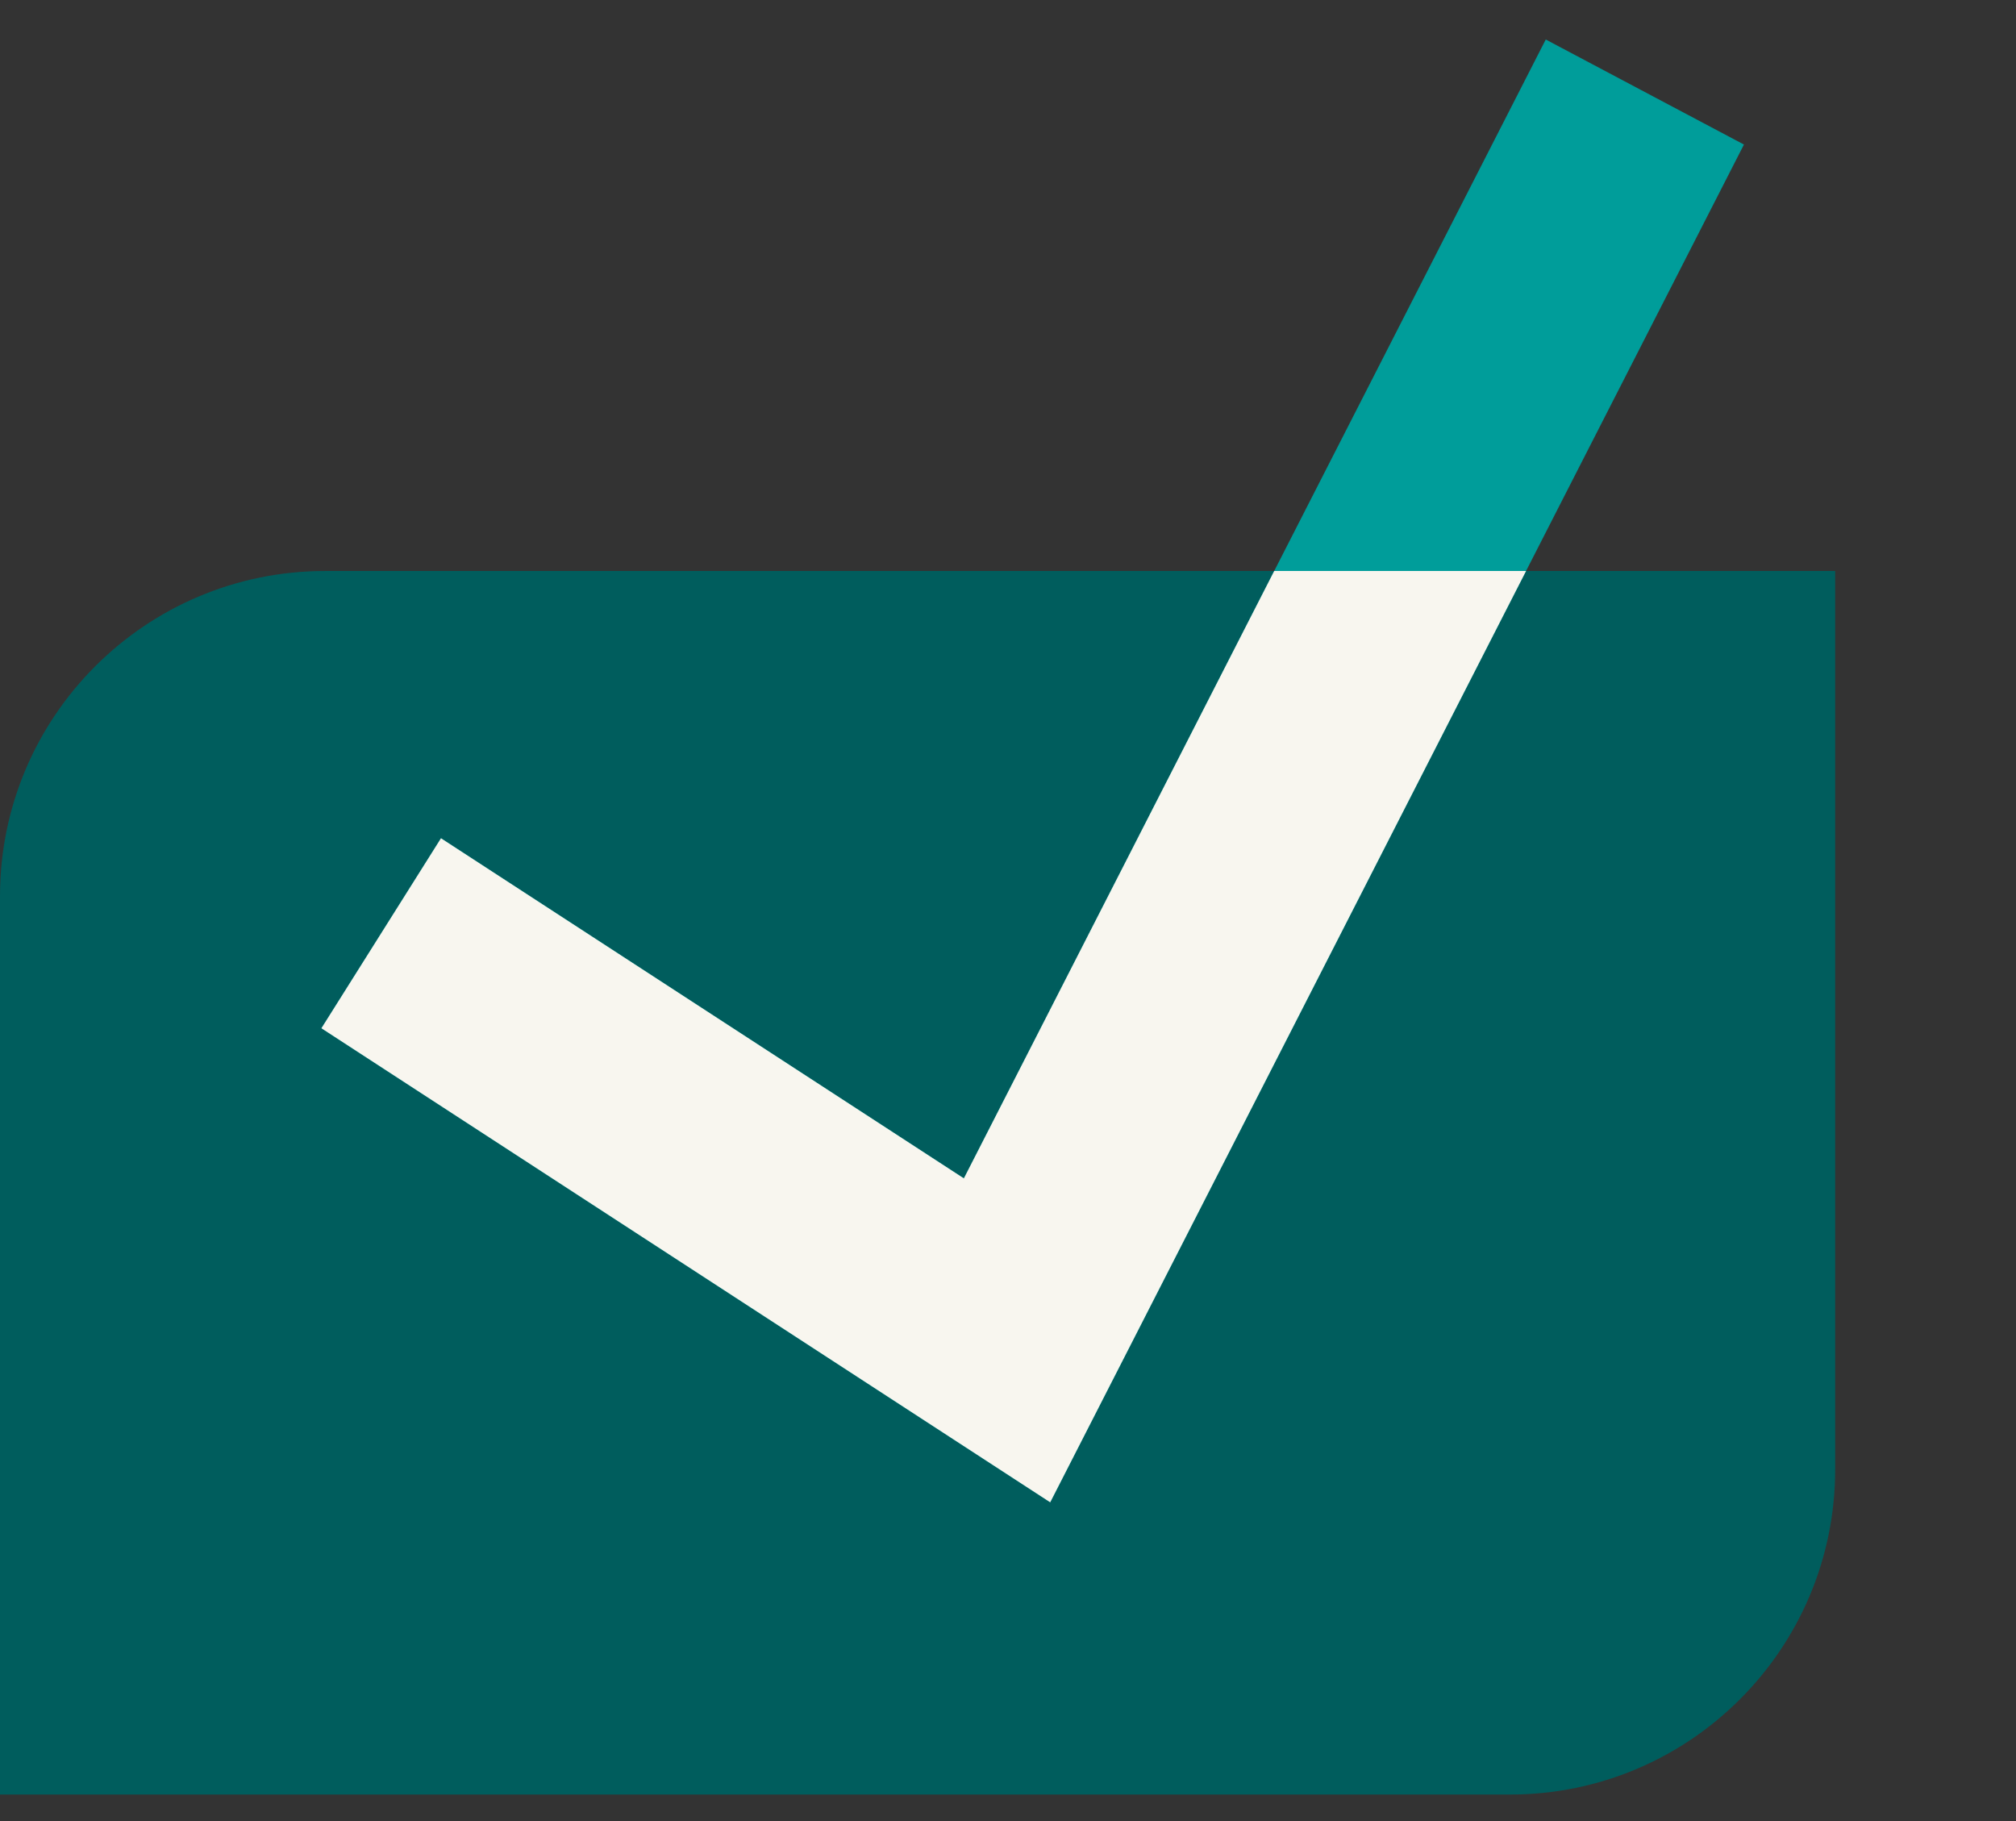
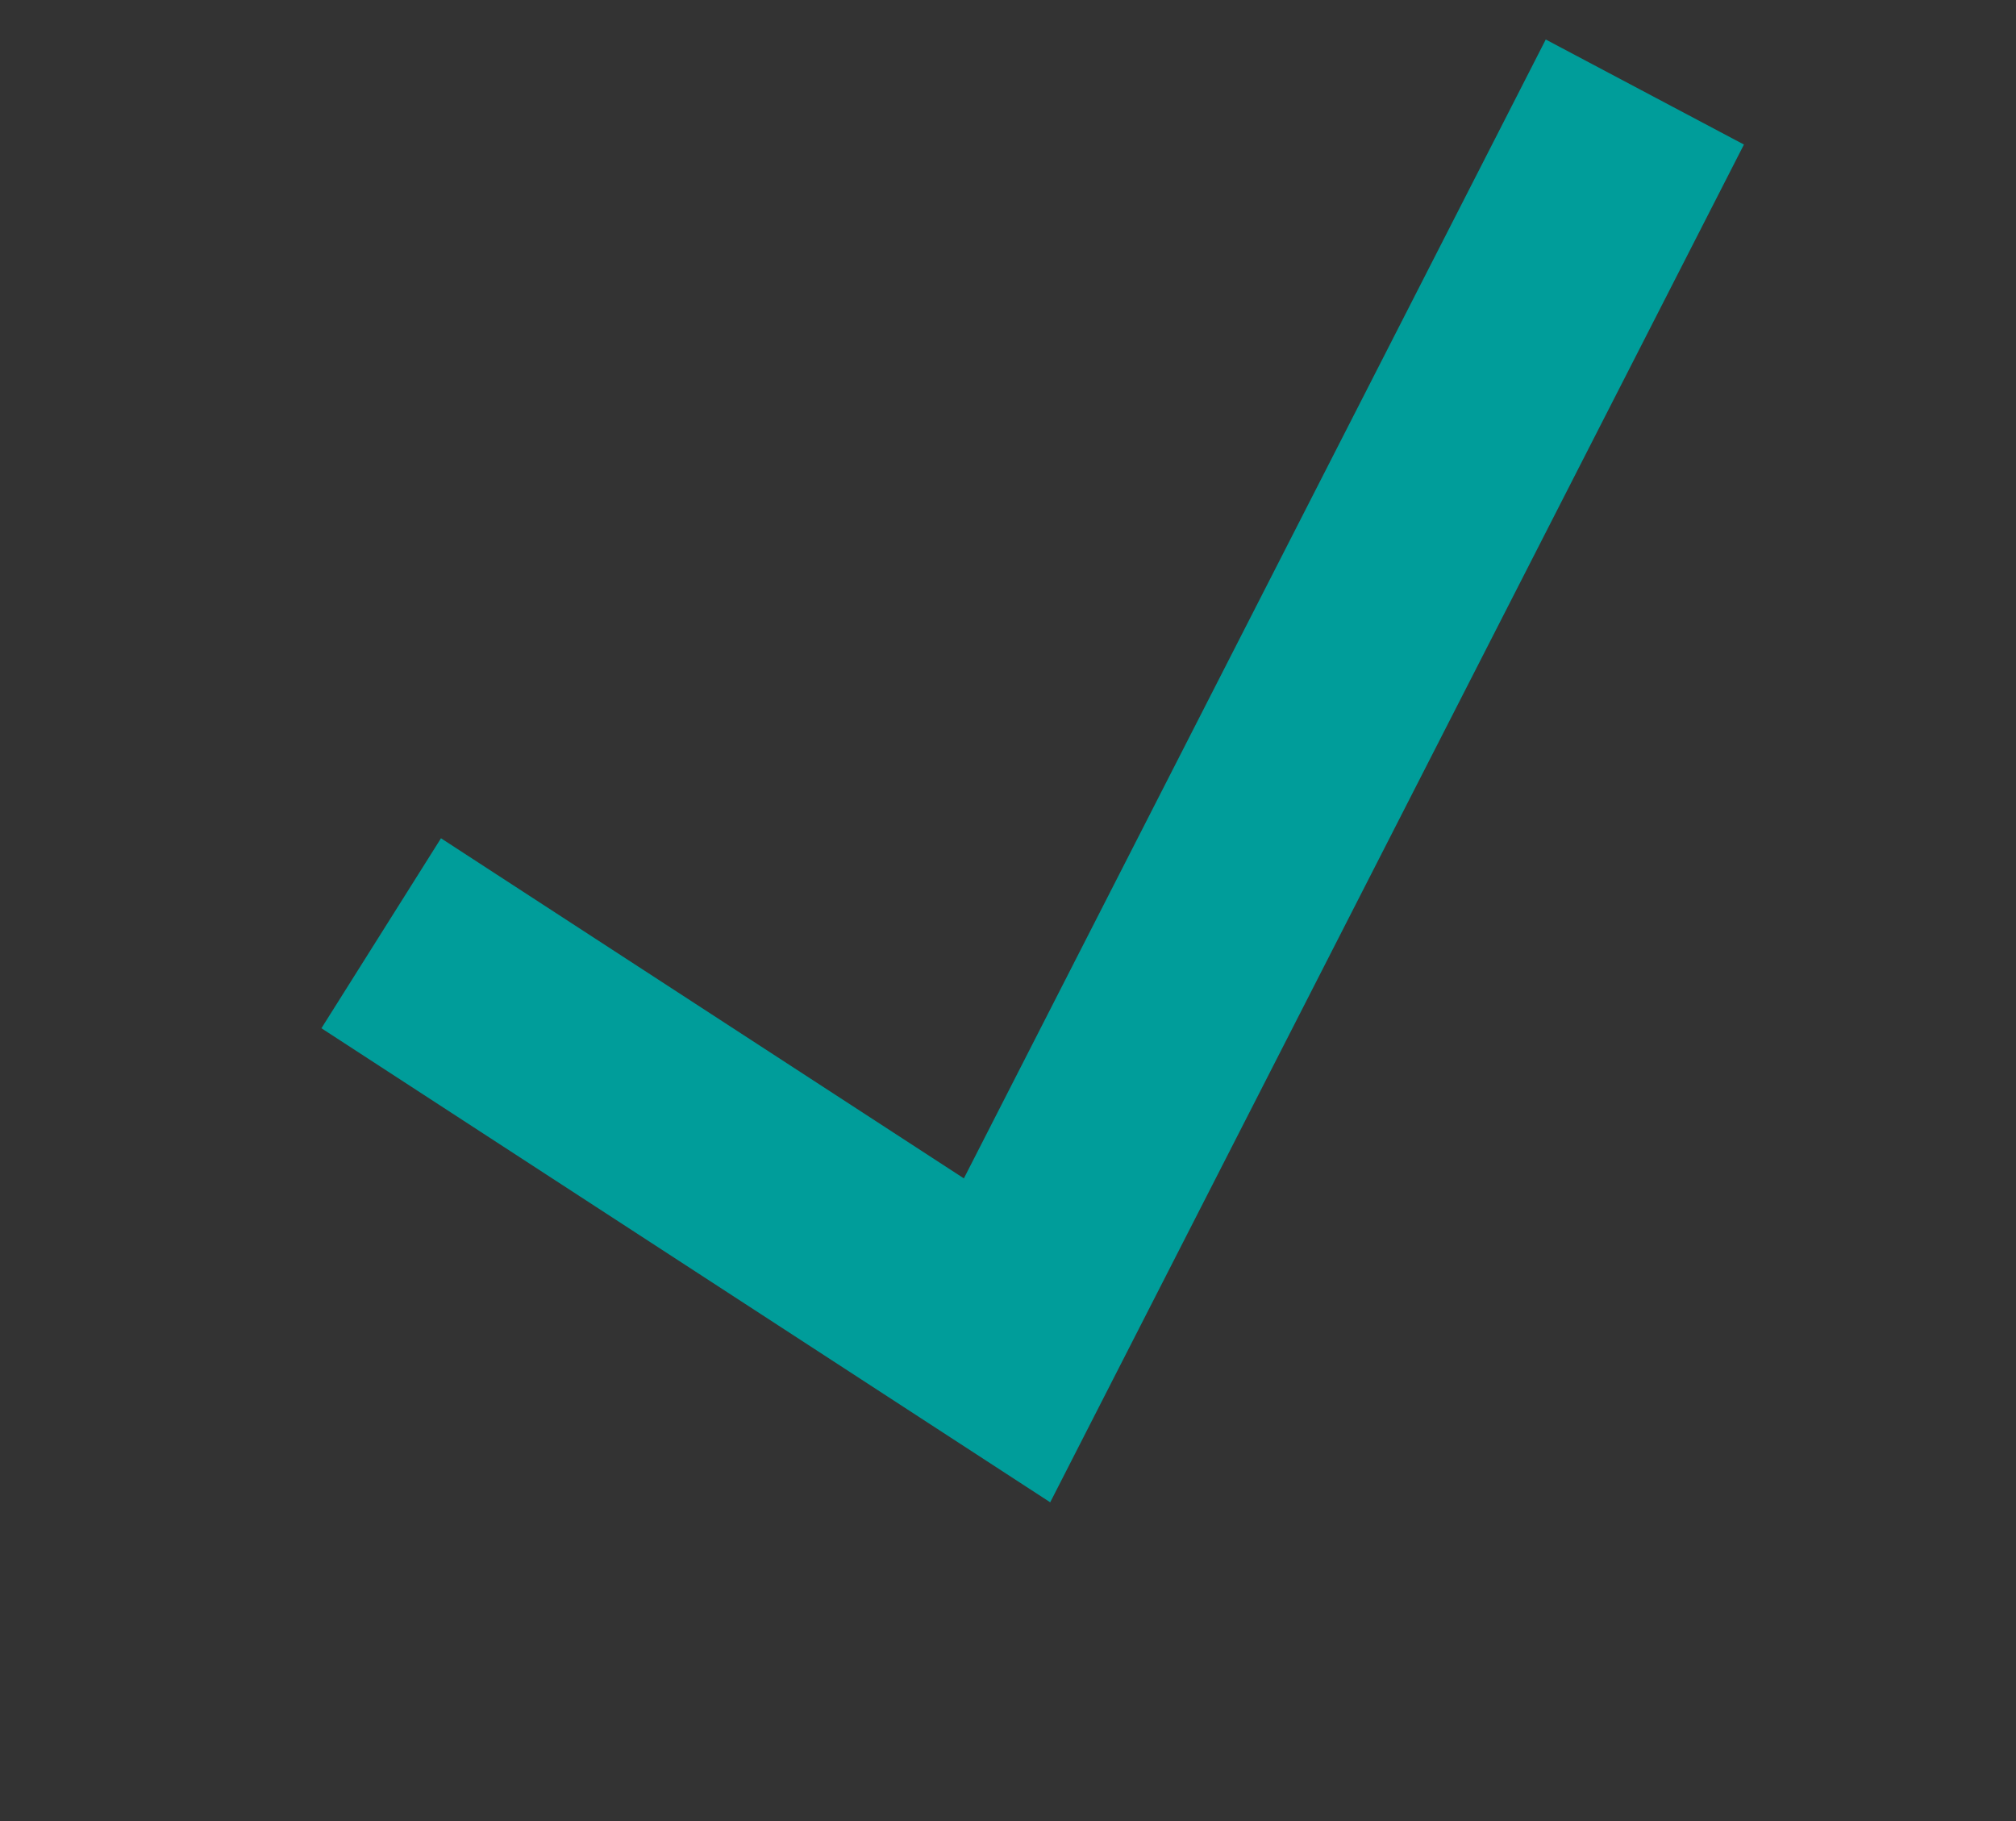
<svg xmlns="http://www.w3.org/2000/svg" width="62" height="56" viewBox="0 0 62 56" fill="none">
  <rect x="0" y="0" width="62" height="56" fill="#333333" stroke="none" />
-   <path d="M0 27.559C0 22.036 4.477 17.559 10 17.559H56.439V45.185C56.439 50.708 51.962 55.185 46.439 55.185H0V27.559Z" fill="#005D5D" />
  <path fill-rule="evenodd" clip-rule="evenodd" d="M53.633 4.445L32.298 46.198L9.885 31.62L13.562 25.778L29.643 36.237L47.538 1.215L53.633 4.445Z" fill="#009D9A" />
-   <path fill-rule="evenodd" clip-rule="evenodd" d="M46.932 17.559L32.298 46.198L9.885 31.62L13.562 25.778L29.643 36.237L39.187 17.559H46.932Z" fill="#F8F6EF" />
</svg>